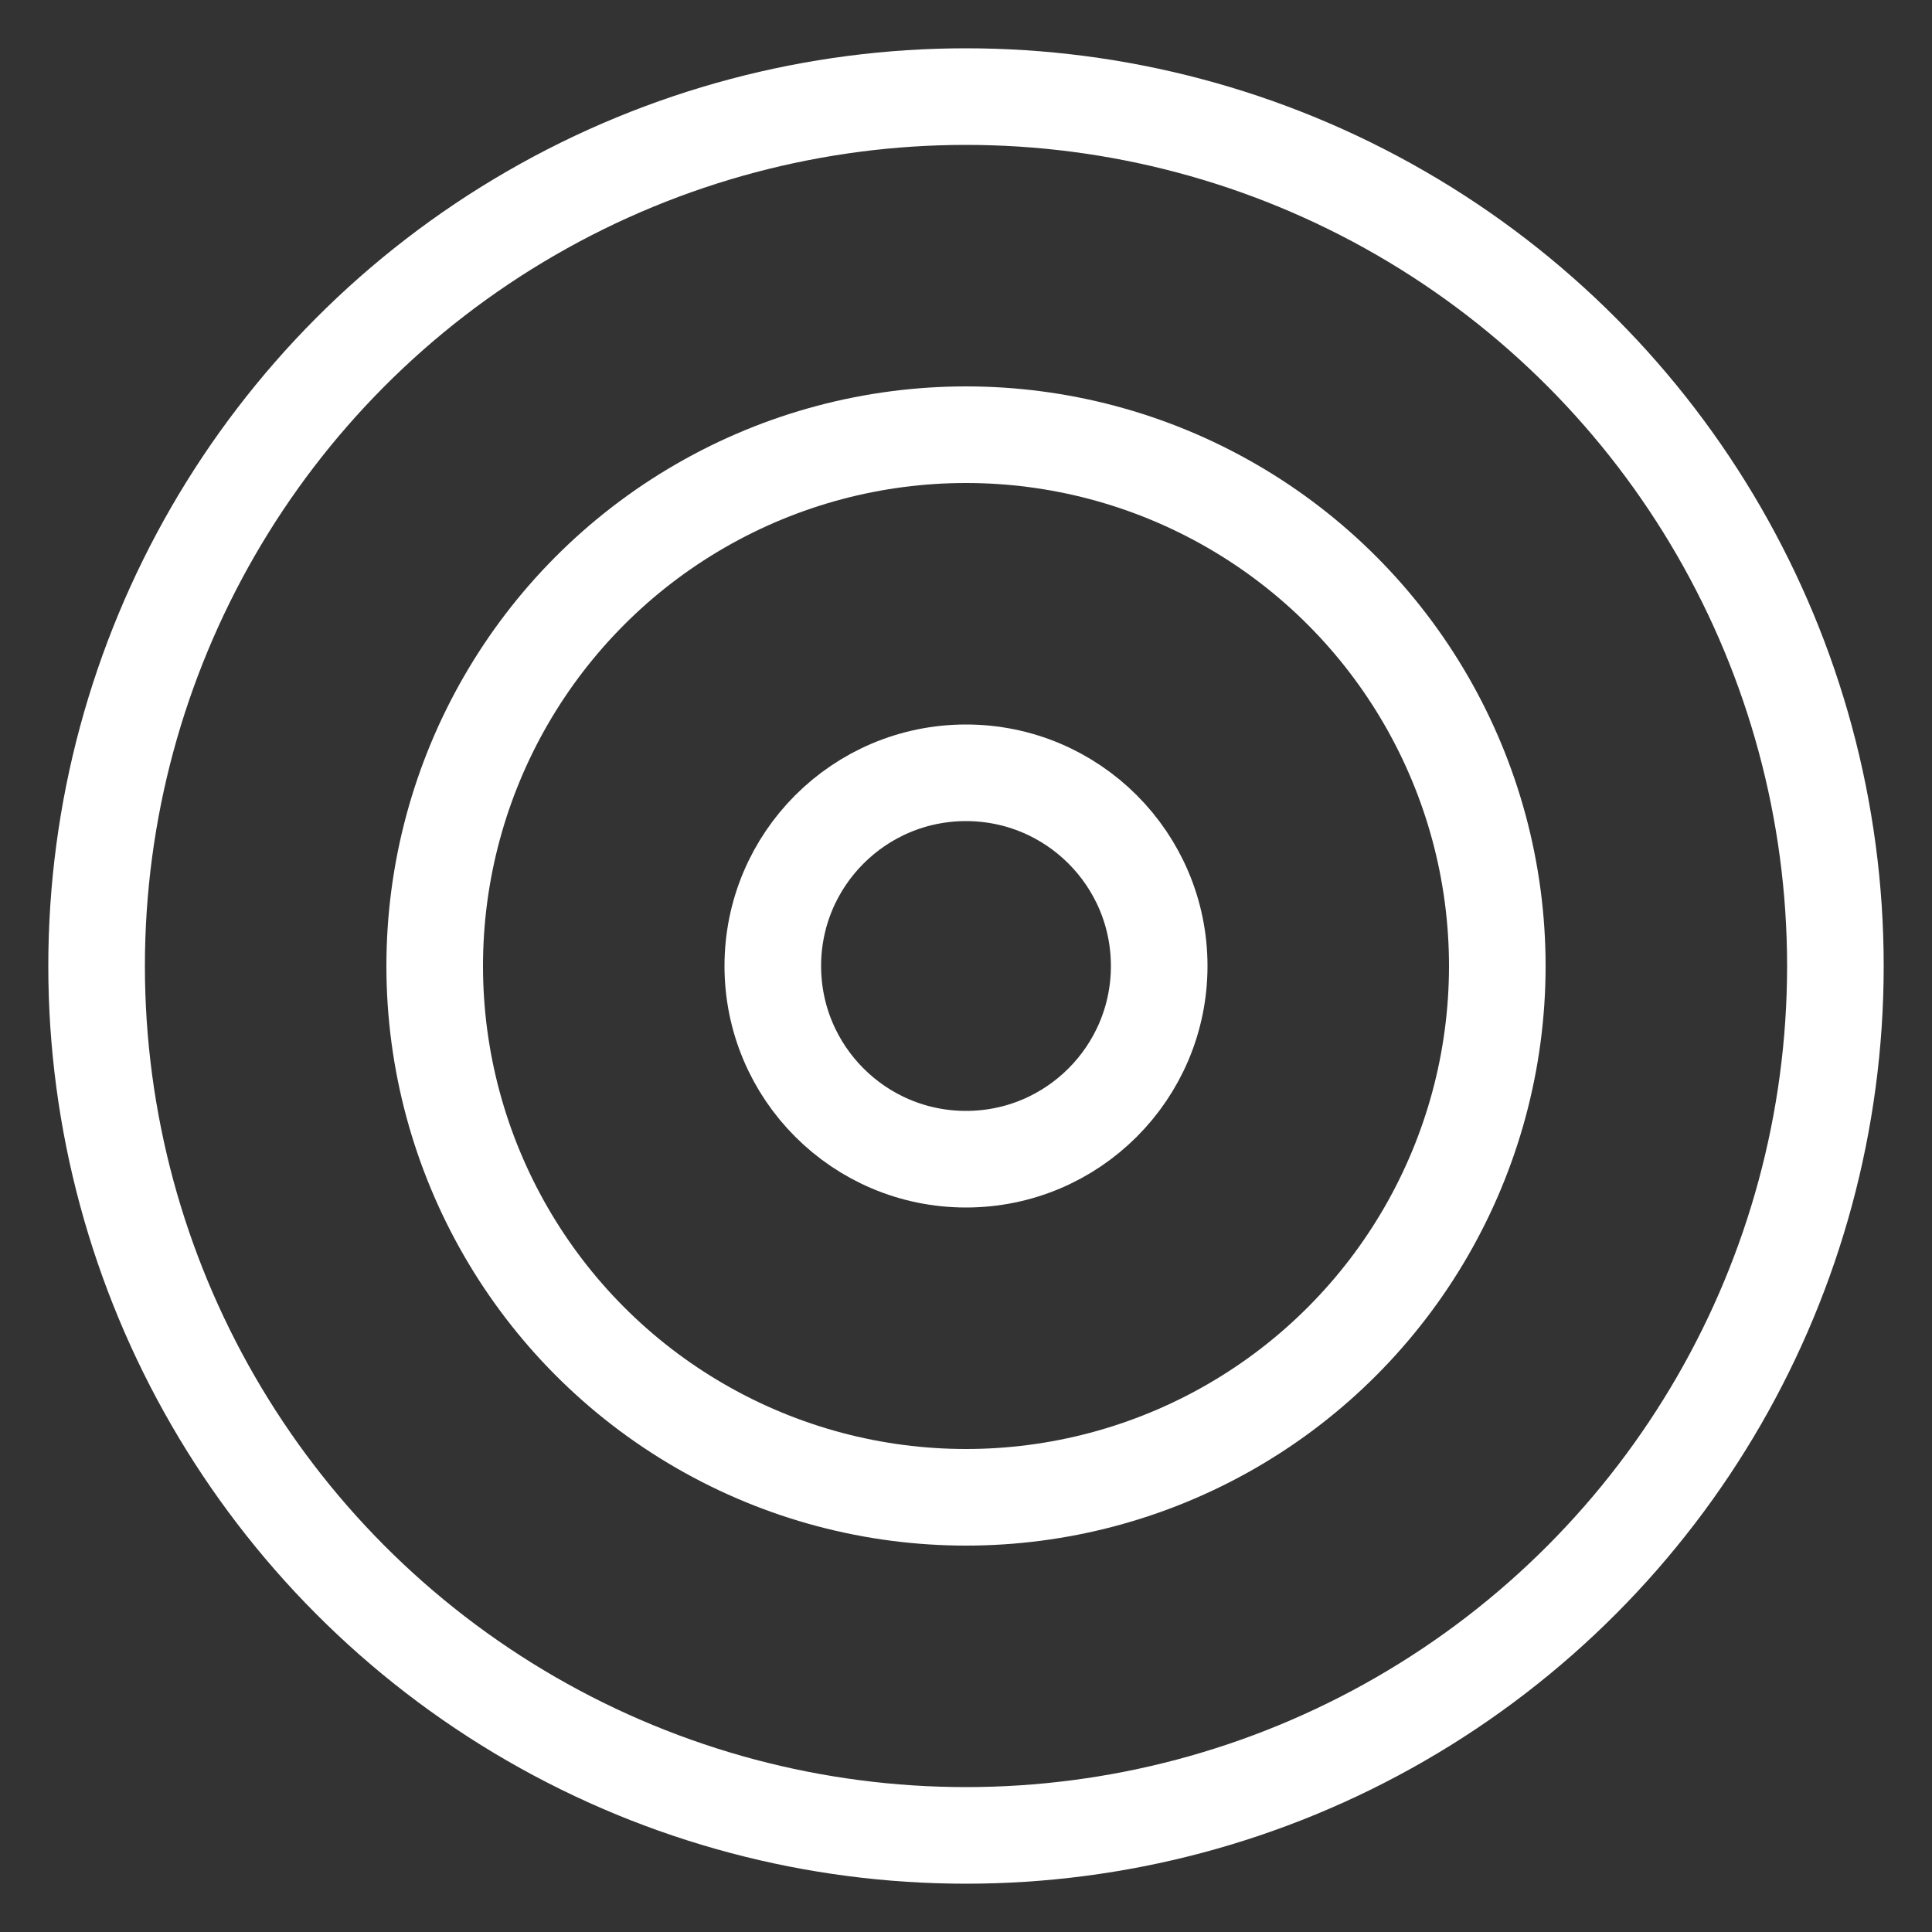
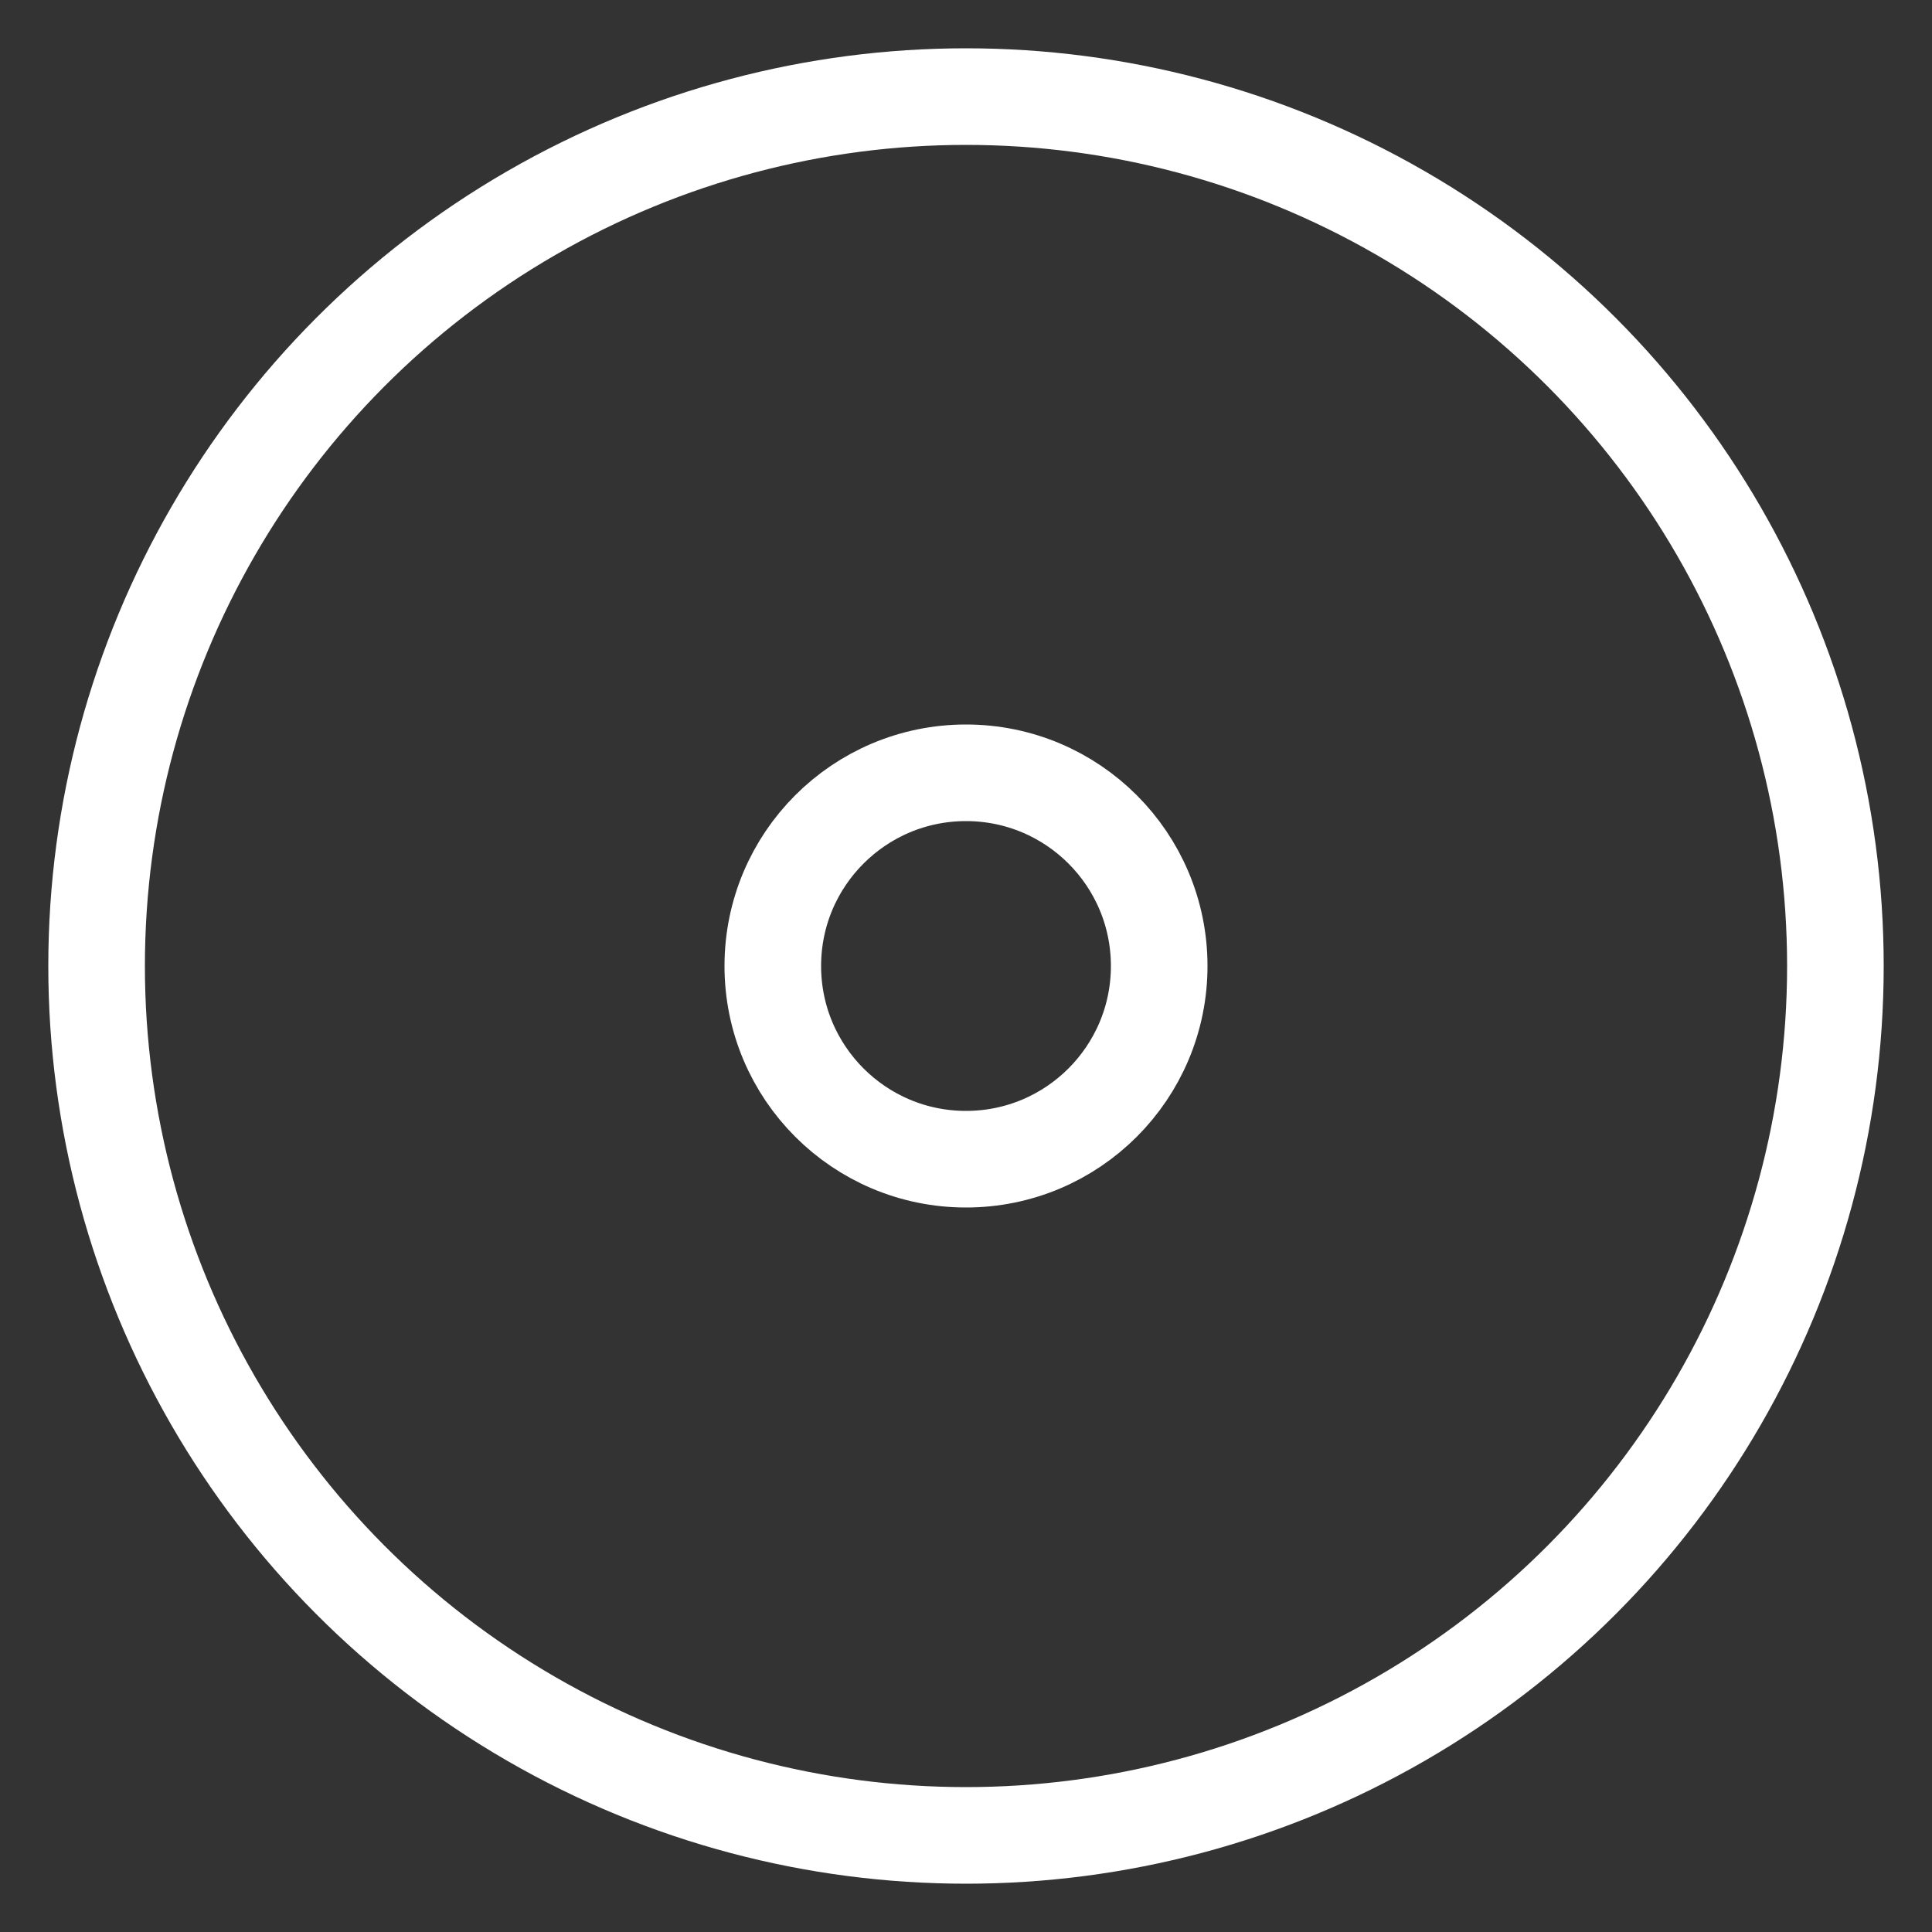
<svg xmlns="http://www.w3.org/2000/svg" width="40" height="40" viewBox="0 0 40 40" fill="none">
  <rect x="0" y="0" width="40" height="40" fill="#333333" stroke="none" />
  <circle cx="20" cy="20" r="18" stroke="white" stroke-width="2" stroke-miterlimit="10" stroke-linecap="square" />
-   <circle cx="20" cy="20" r="11" stroke="white" stroke-width="2" stroke-miterlimit="10" stroke-linecap="square" />
  <circle cx="20" cy="20" r="4" stroke="white" stroke-width="2" stroke-miterlimit="10" stroke-linecap="square" />
</svg>